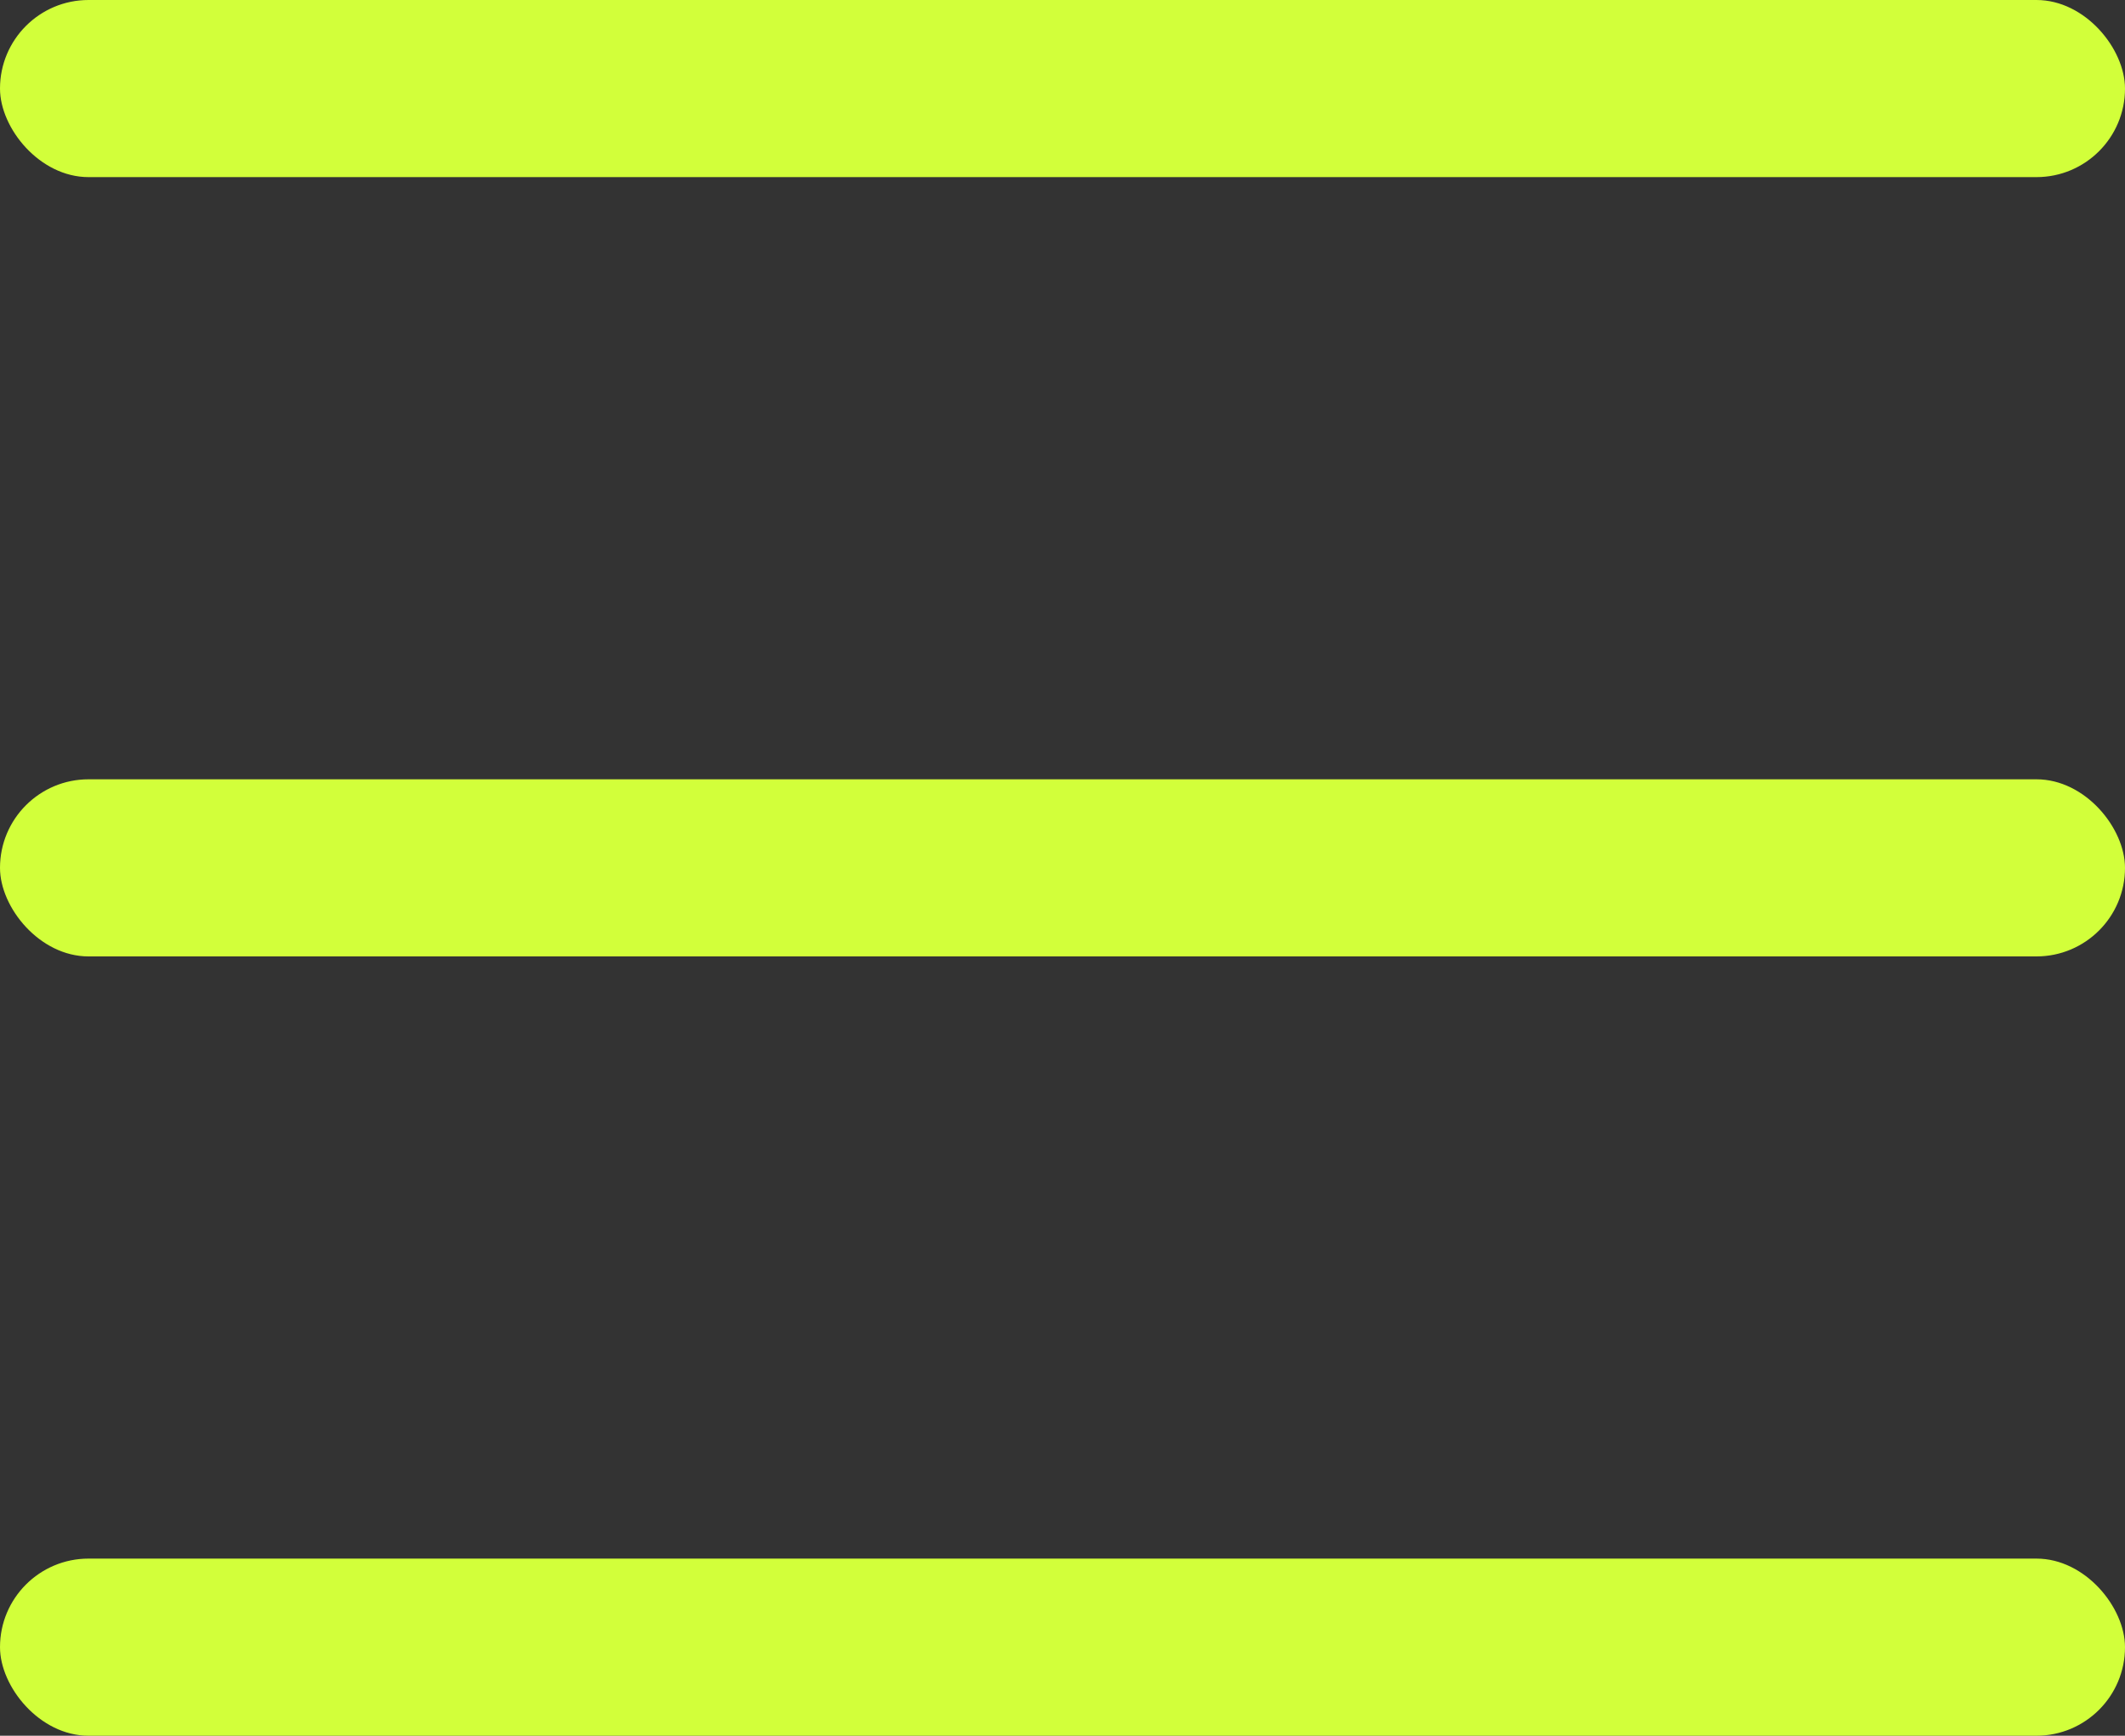
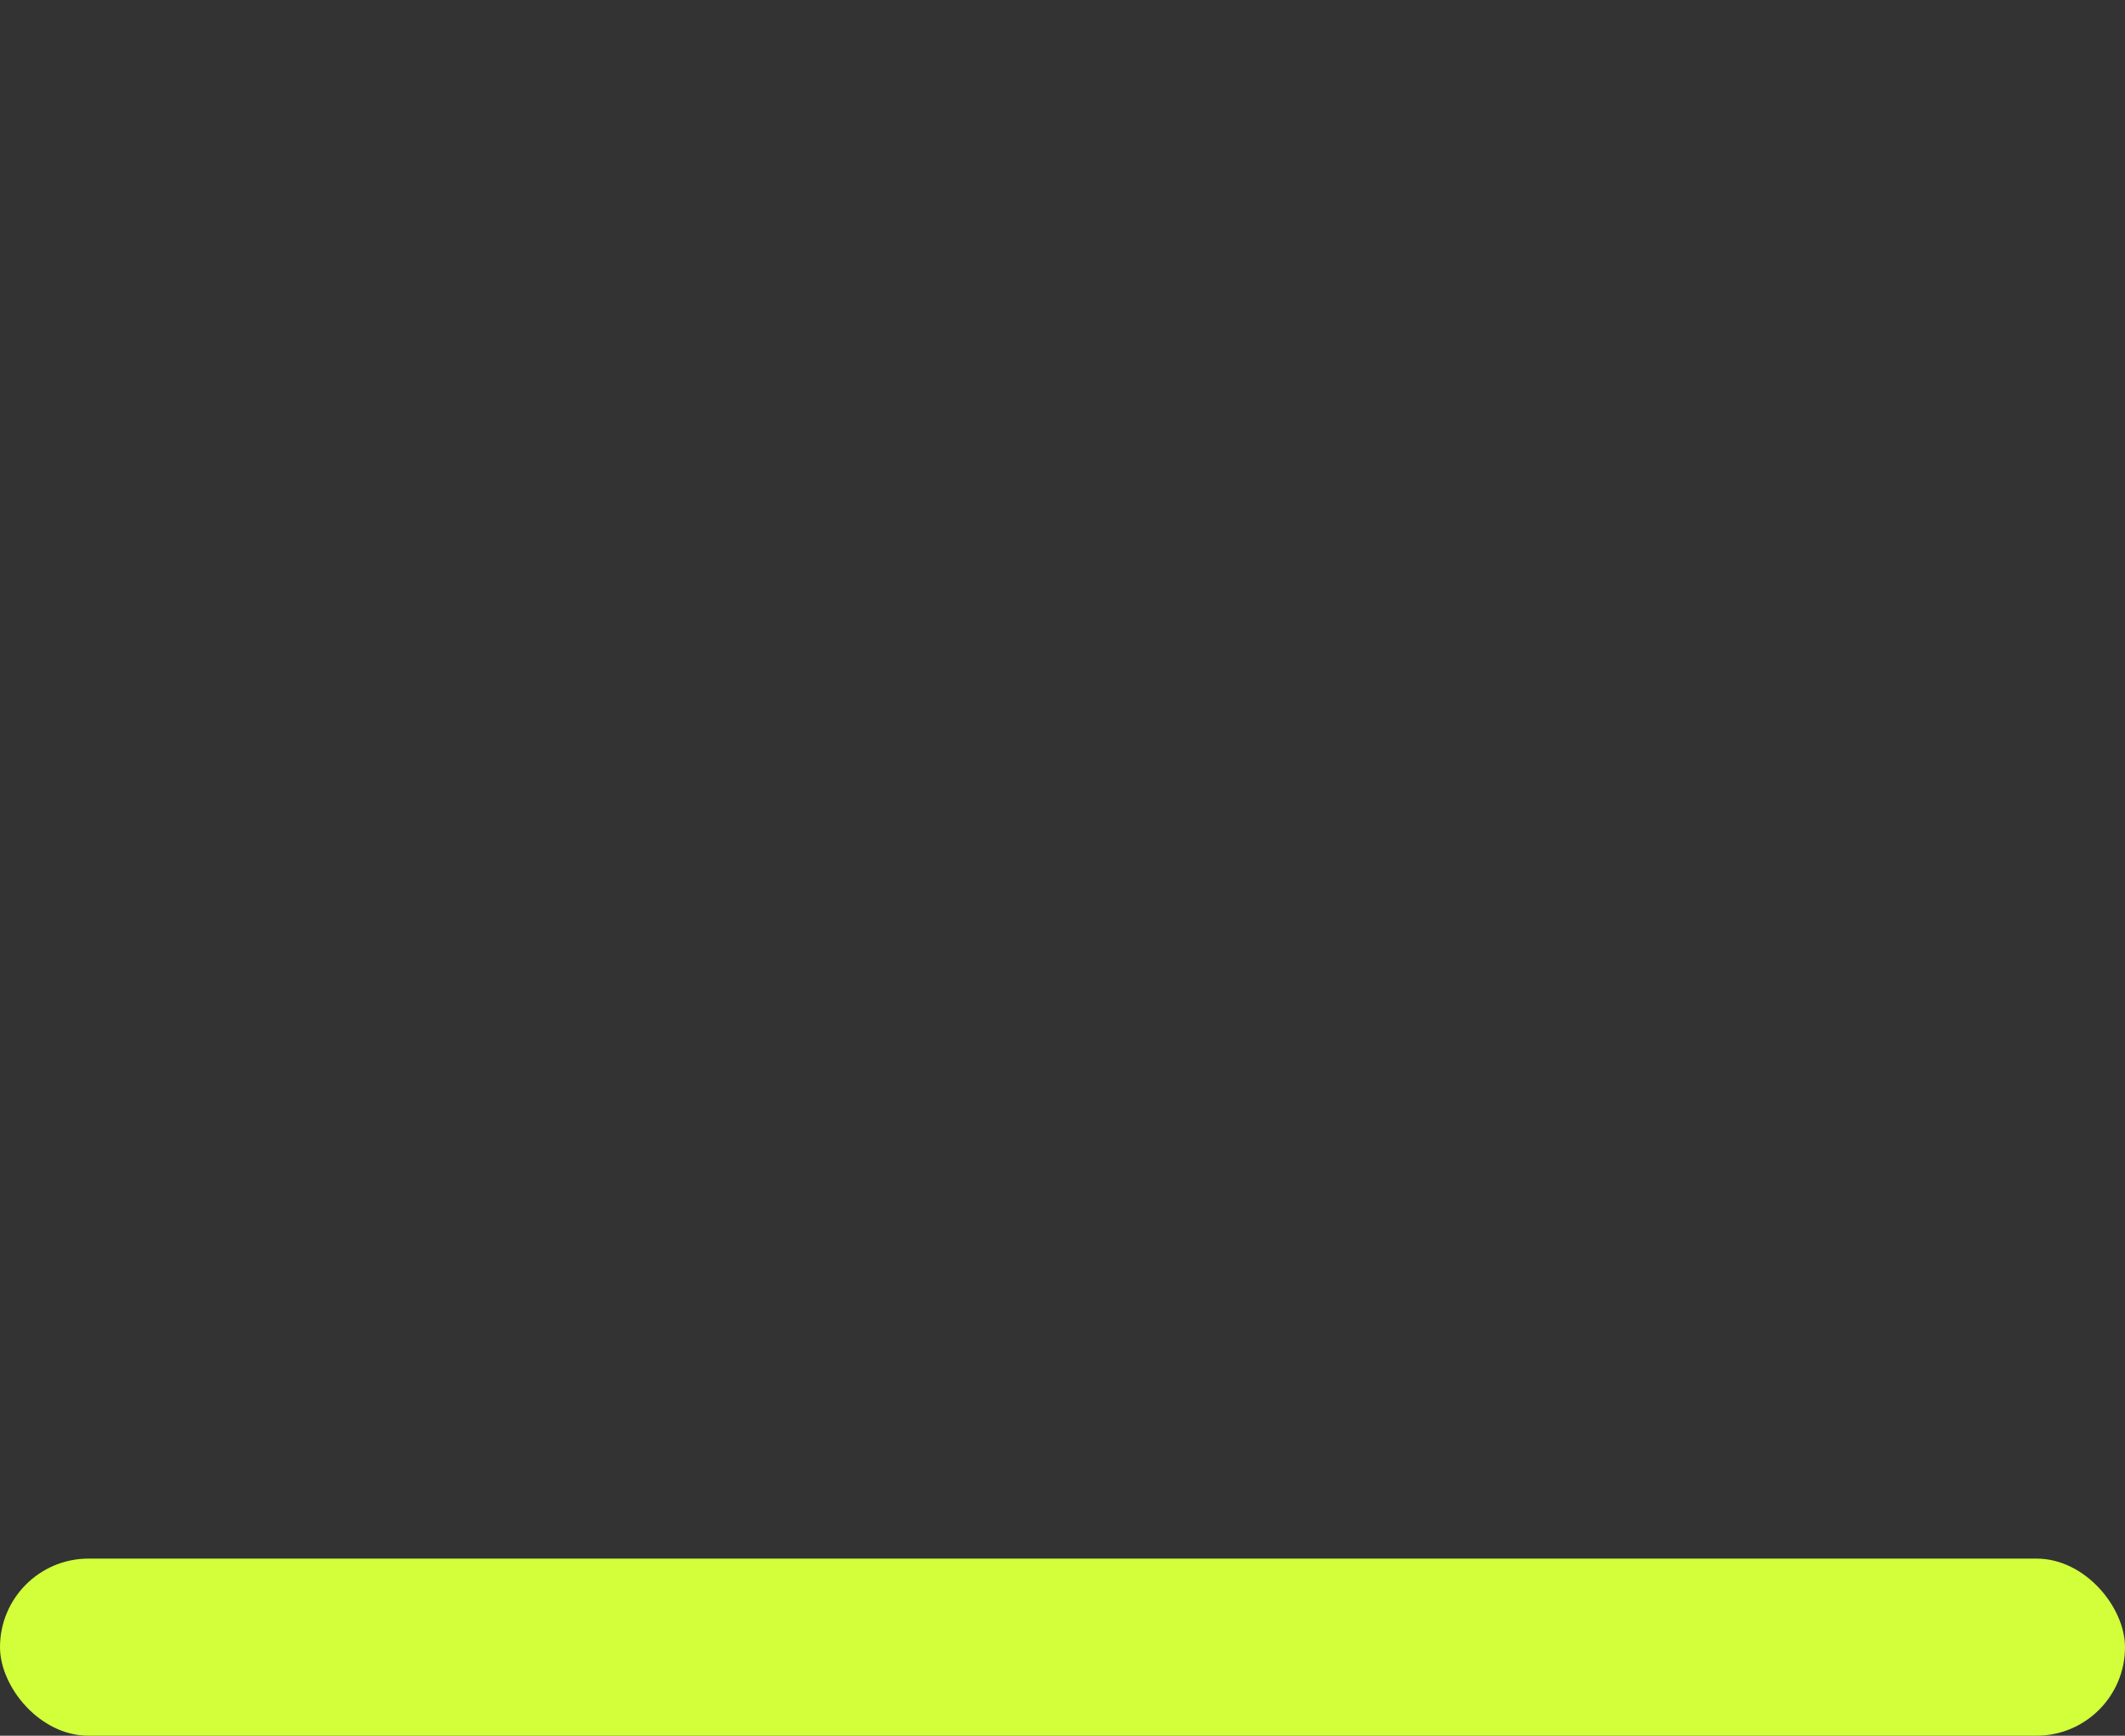
<svg xmlns="http://www.w3.org/2000/svg" width="120" height="98" viewBox="0 0 120 98" fill="none">
  <rect x="0" y="0" width="120" height="98" fill="#333333" stroke="none" />
-   <rect width="120" height="10" rx="5" fill="#D2FF3A" />
-   <rect y="44" width="120" height="10" rx="5" fill="#D2FF3A" />
  <rect y="88" width="120" height="10" rx="5" fill="#D2FF3A" />
</svg>